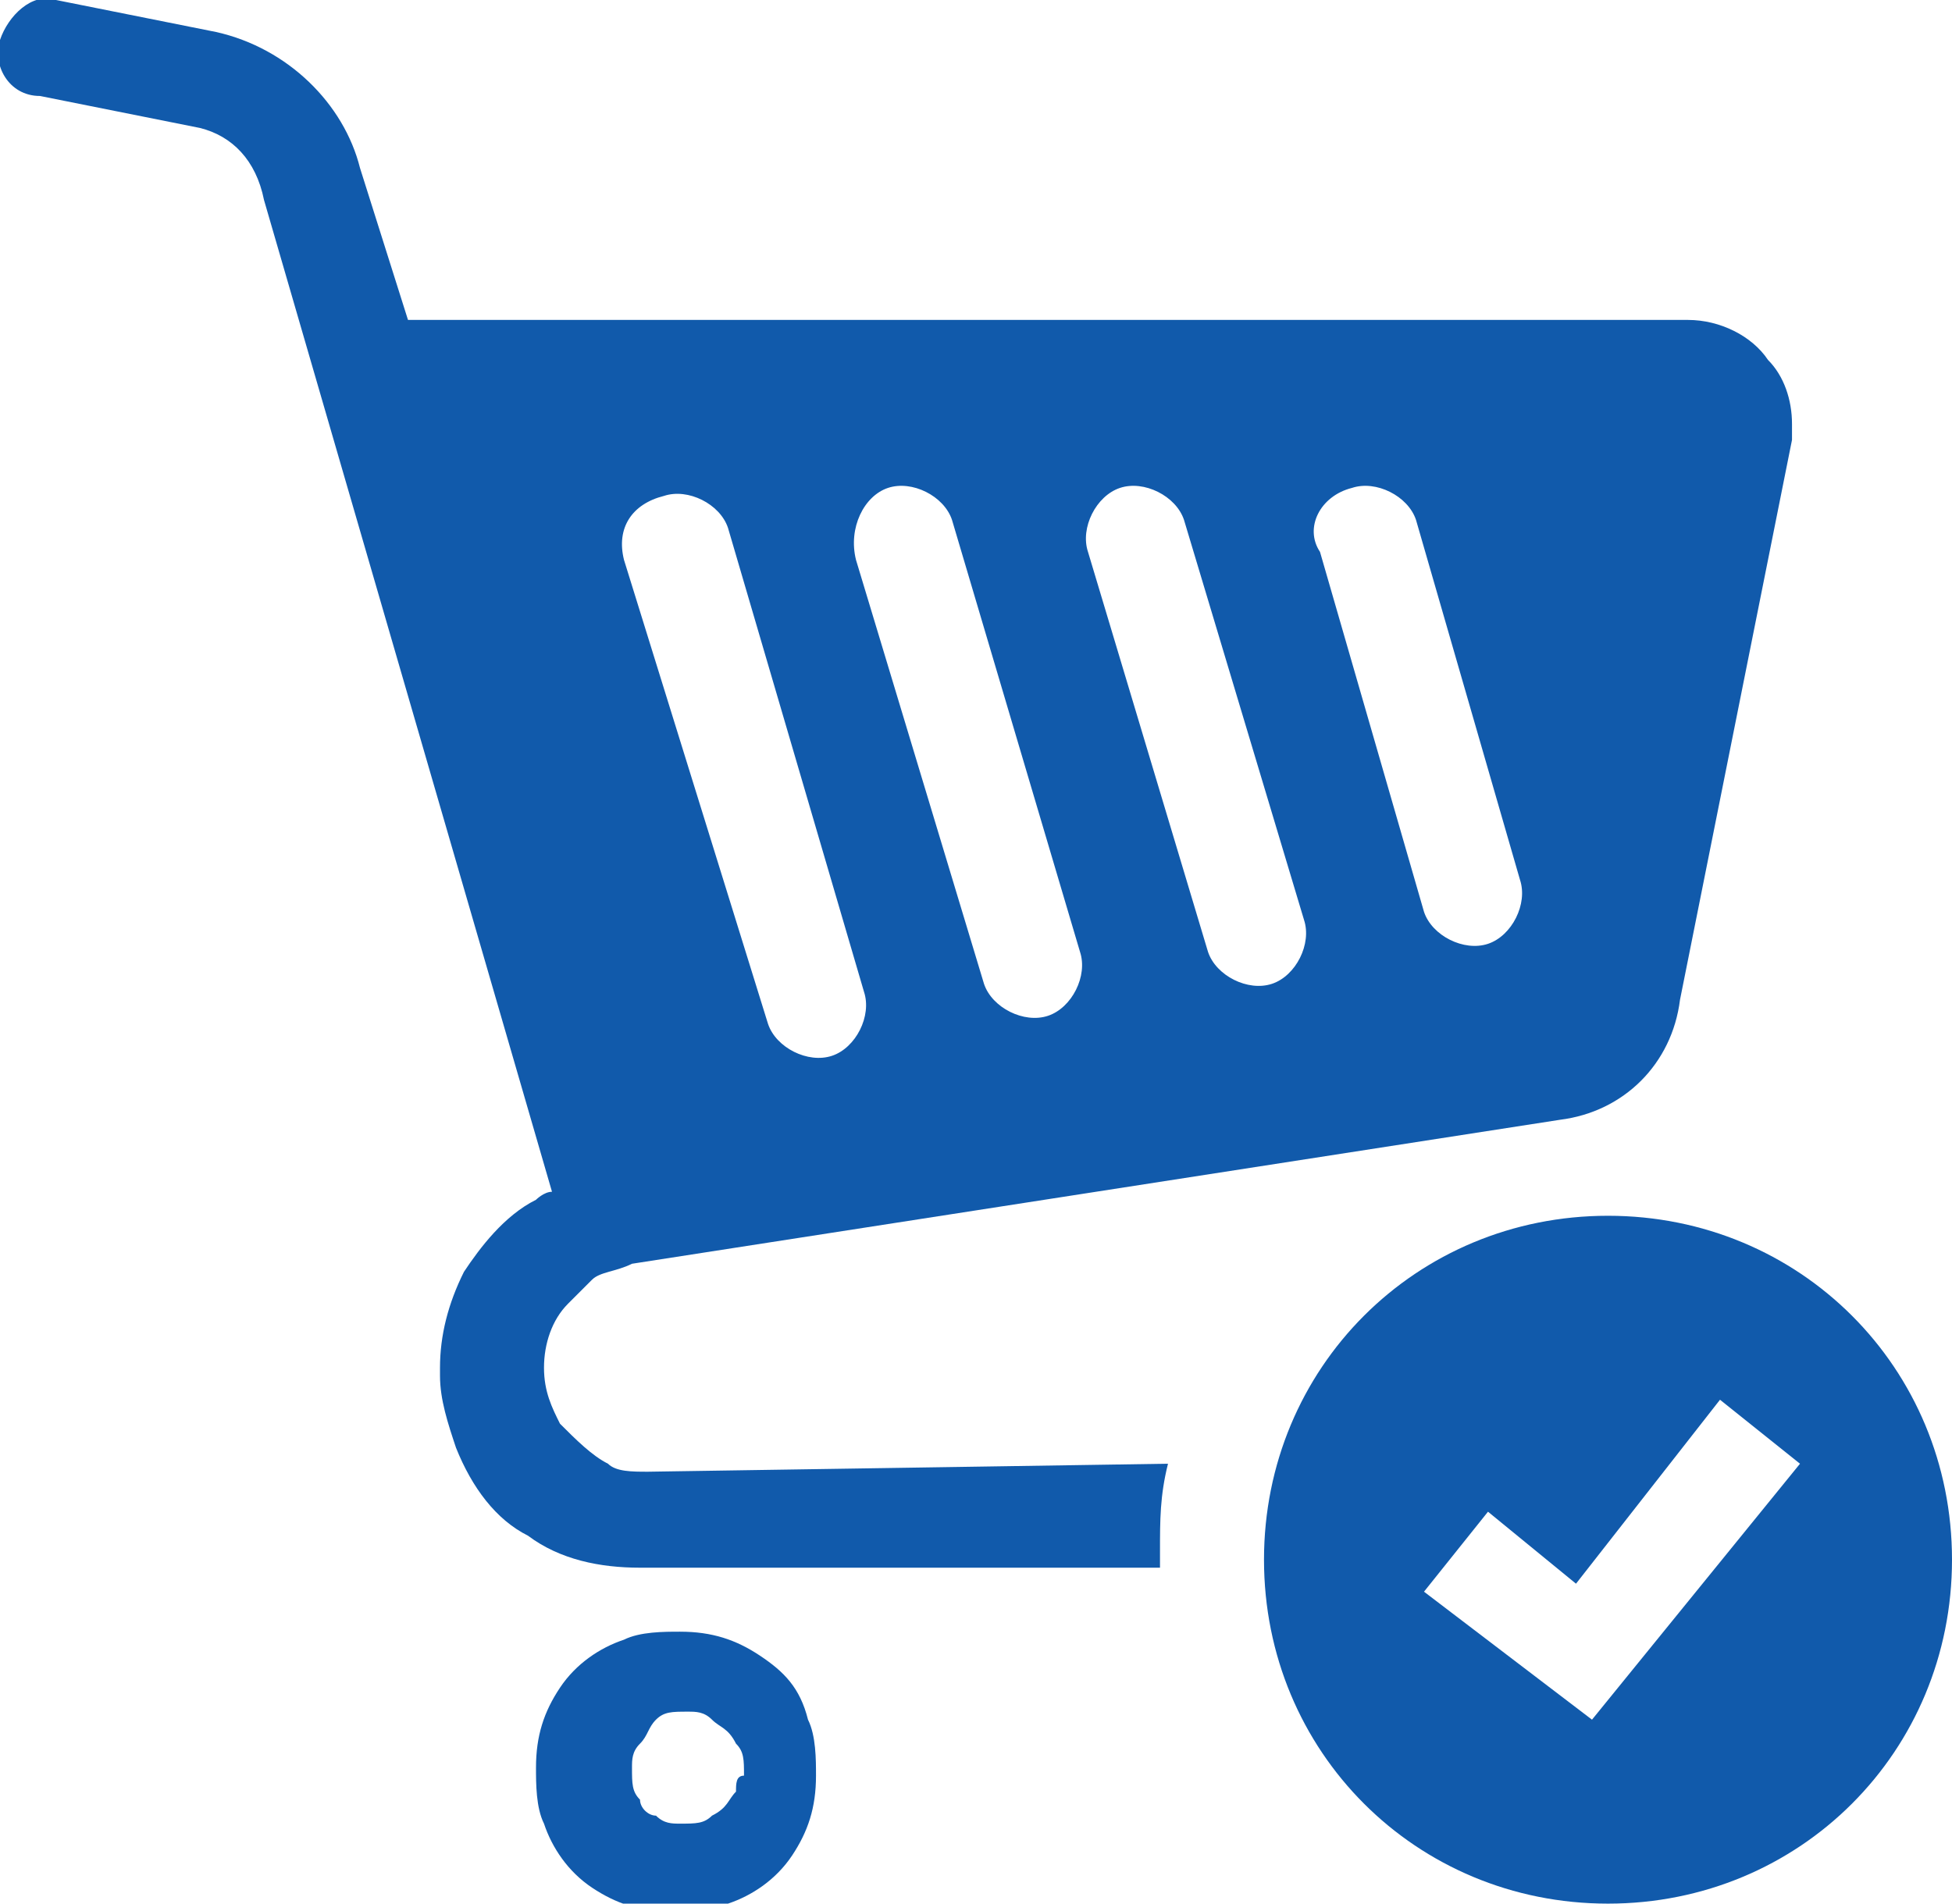
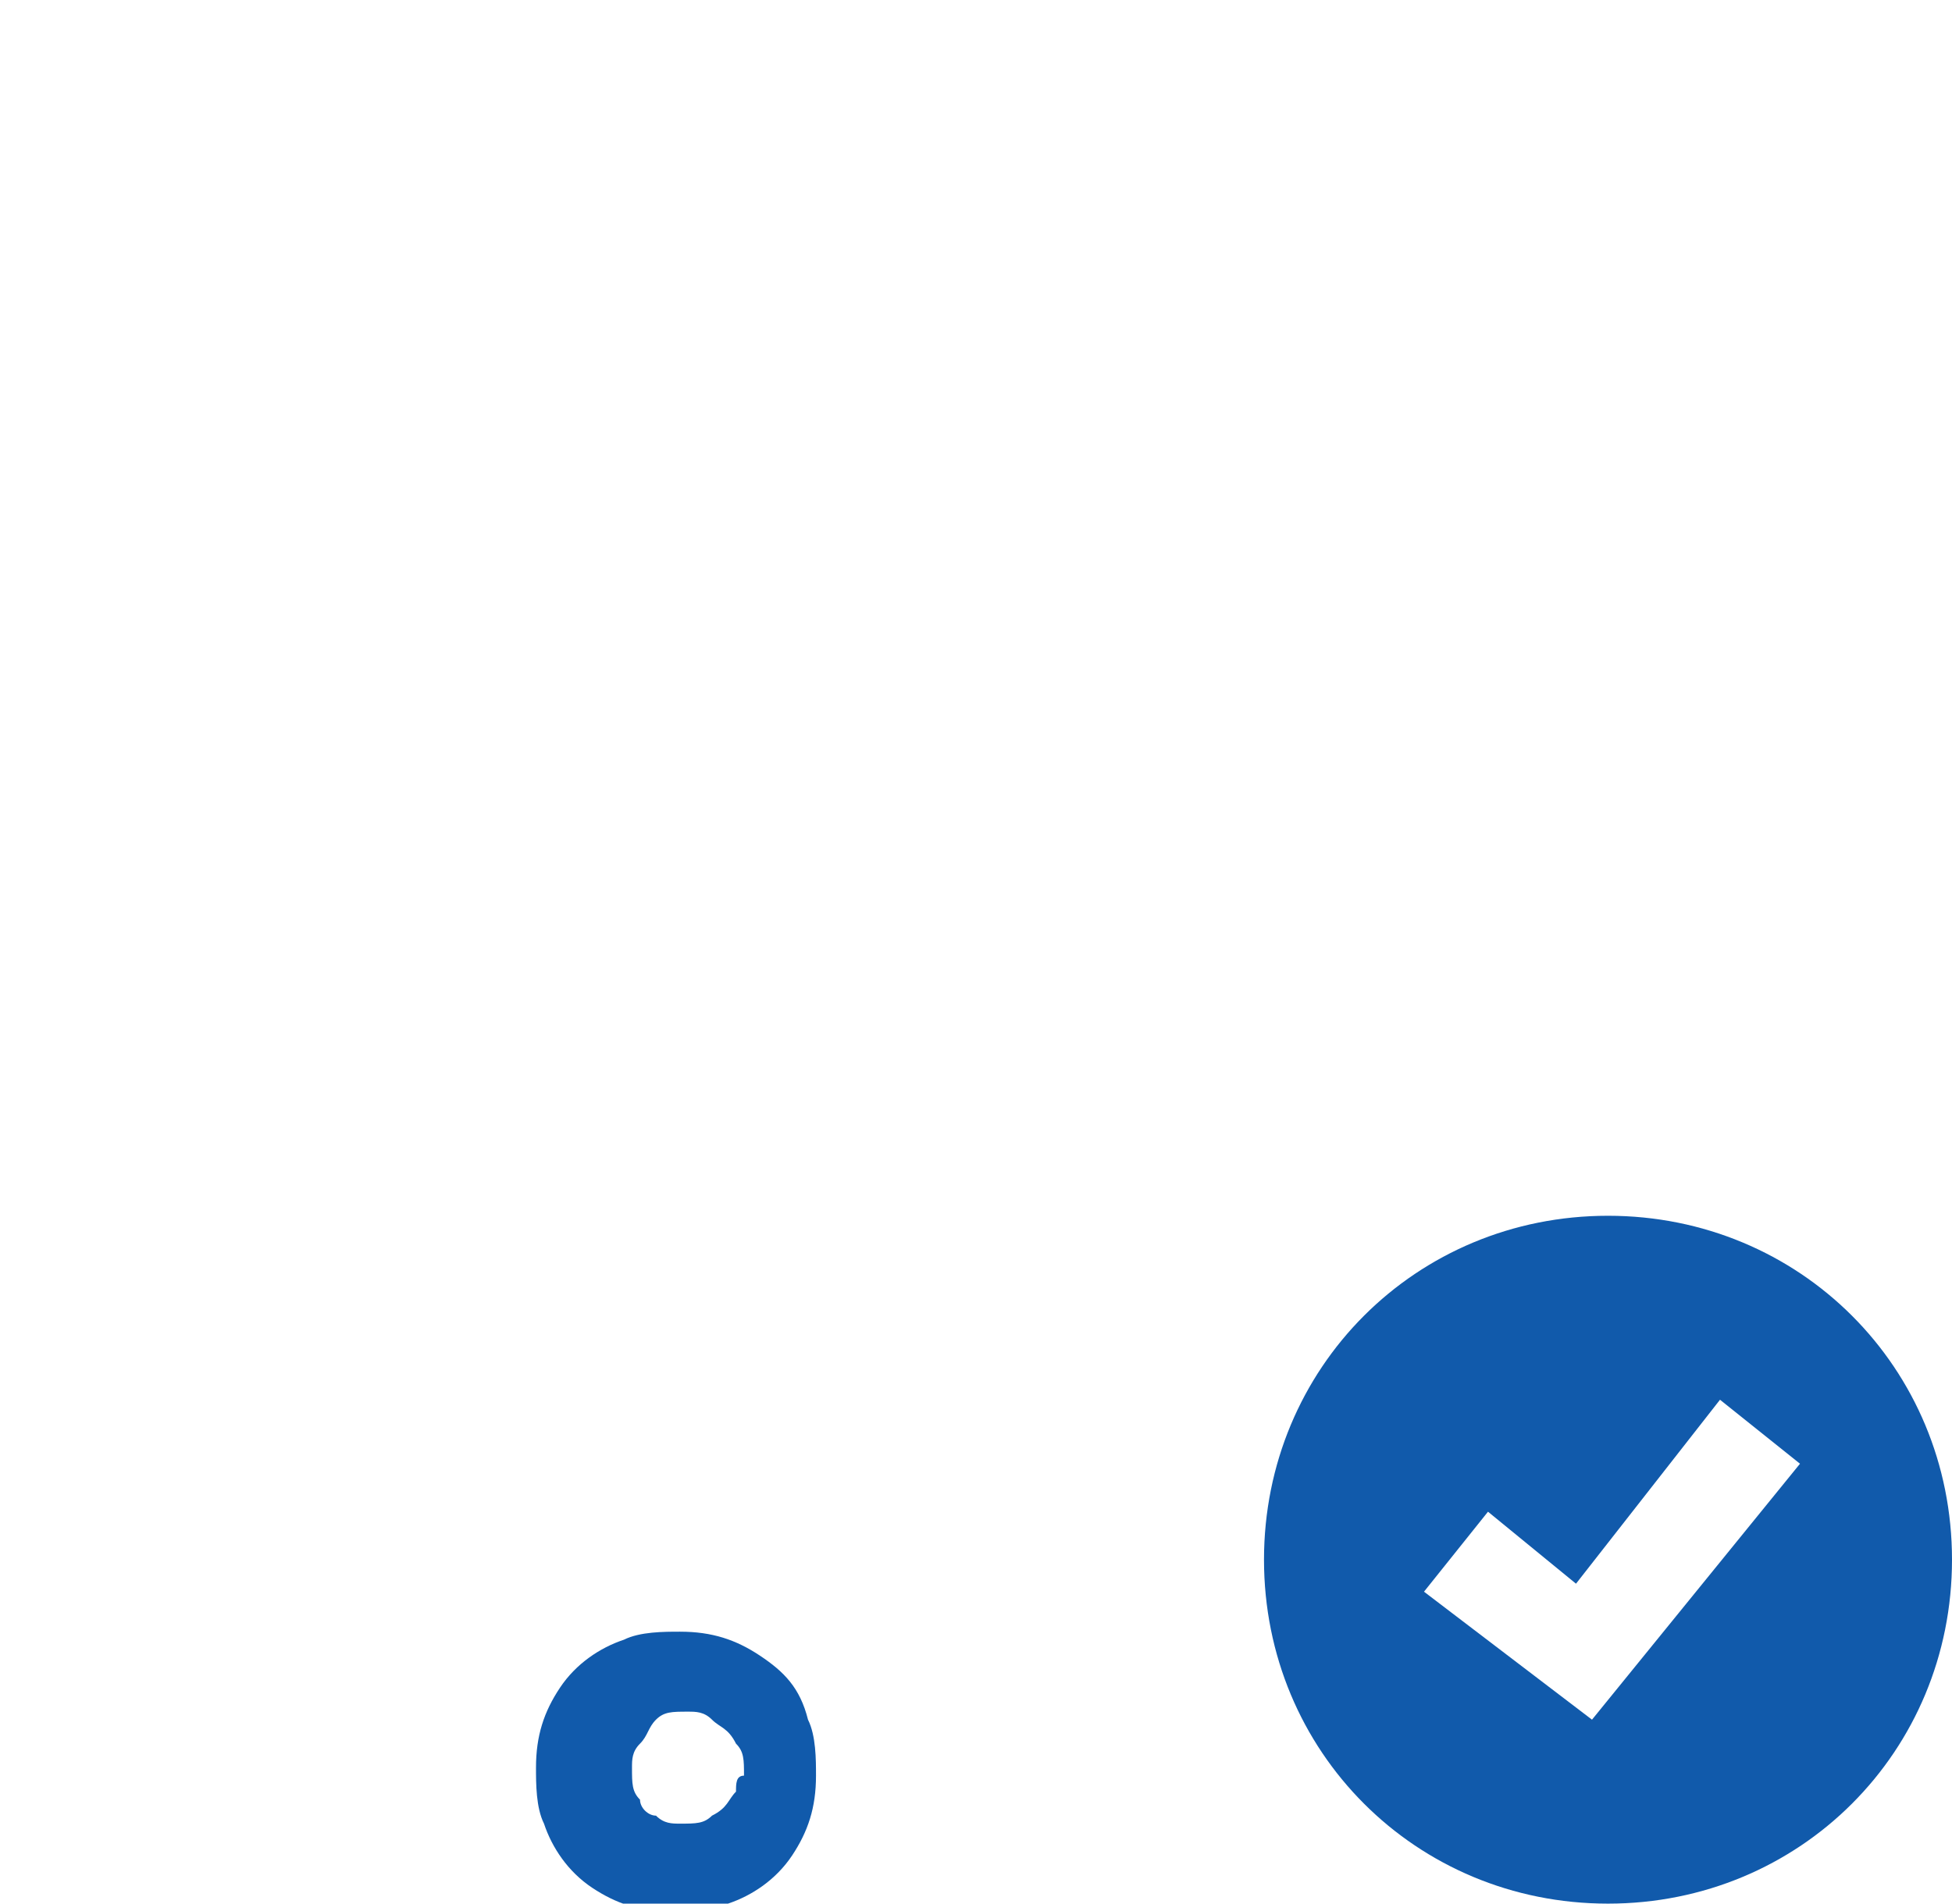
<svg xmlns="http://www.w3.org/2000/svg" enable-background="new 0 0 24.4 23.8" viewBox="0 0 24.4 23.8">
  <g fill="#115aab">
    <path d="m9.5 20.7c-.3-.2-.6-.3-1-.3-.2 0-.5 0-.7.1-.3.1-.6.3-.8.6s-.3.6-.3 1c0 .2 0 .5.1.7.1.3.3.6.6.8s.6.3 1 .3c.2 0 .5 0 .7-.1.3-.1.6-.3.8-.6s.3-.6.3-1c0-.2 0-.5-.1-.7-.1-.4-.3-.6-.6-.8zm-.3 1.7c-.1.1-.1.2-.3.3-.1.1-.2.1-.4.1-.1 0-.2 0-.3-.1-.1 0-.2-.1-.2-.2-.1-.1-.1-.2-.1-.4 0-.1 0-.2.1-.3s.1-.2.2-.3.2-.1.4-.1c.1 0 .2 0 .3.1s.2.1.3.3c.1.1.1.2.1.4-.1 0-.1.1-.1.2z" />
-     <path d="m8.1 18.4c-.2 0-.4 0-.5-.1-.2-.1-.4-.3-.6-.5-.1-.2-.2-.4-.2-.7s.1-.6.3-.8c.1-.1.2-.2.3-.3s.3-.1.5-.2l11.6-1.8c.8-.1 1.4-.7 1.5-1.5l1.4-7c0-.1 0-.2 0-.2 0-.3-.1-.6-.3-.8-.2-.3-.6-.5-1-.5h-16l-.6-1.9c-.2-.8-.9-1.5-1.8-1.7l-2-.4c-.3-.1-.6.2-.7.5s.1.7.5.7l2 .4c.4.1.7.4.8.9l3.6 12.4c-.1 0-.2.1-.2.1-.4.2-.7.6-.9.9-.2.4-.3.8-.3 1.2v.1c0 .3.1.6.2.9.2.5.5.9.9 1.1.4.3.9.4 1.4.4h6.5c0-.1 0-.1 0-.2 0-.4 0-.7.1-1.1zm8.8-12.3c.3-.1.7.1.8.4l1.3 4.5c.1.3-.1.7-.4.8s-.7-.1-.8-.4l-1.3-4.5c-.2-.3 0-.7.4-.8zm-2.9 0c.3-.1.7.1.8.4l1.5 5c.1.3-.1.7-.4.8s-.7-.1-.8-.4l-1.5-5c-.1-.3.1-.7.4-.8zm-2.9 0c.3-.1.7.1.8.4l1.6 5.4c.1.3-.1.7-.4.8s-.7-.1-.8-.4l-1.6-5.3c-.1-.4.1-.8.4-.9zm-2.8.1c.3-.1.7.1.8.4l1.7 5.8c.1.3-.1.7-.4.8s-.7-.1-.8-.4l-1.8-5.8c-.1-.4.1-.7.5-.8z" />
    <path d="m20.1 15.2c-2.4 0-4.3 1.9-4.3 4.3s1.9 4.3 4.3 4.3 4.3-1.9 4.3-4.3-1.9-4.3-4.3-4.3zm-.2 6.3-2.1-1.6.8-1 1.1.9 1.8-2.3 1 .8z" />
  </g>
</svg>